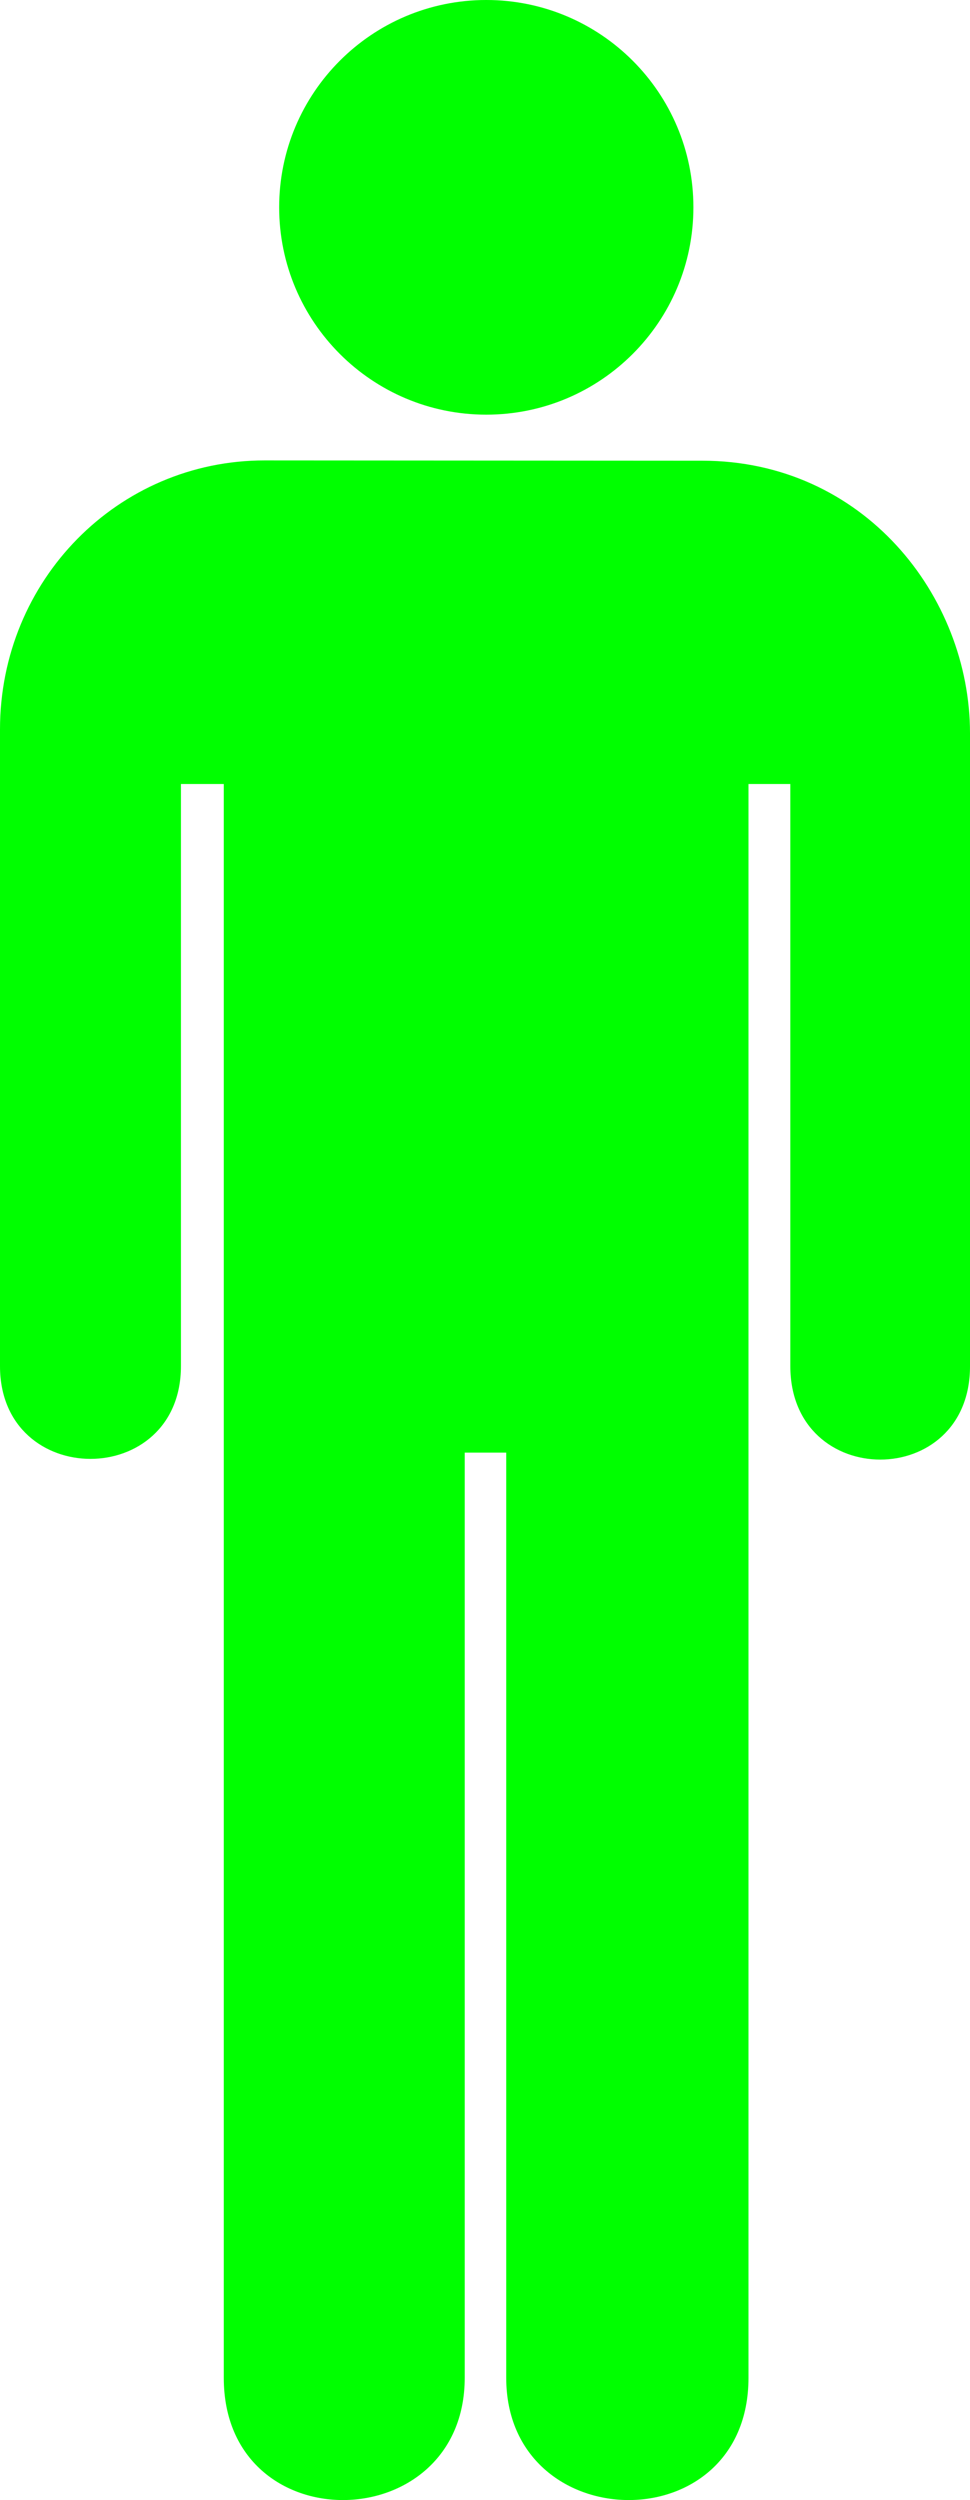
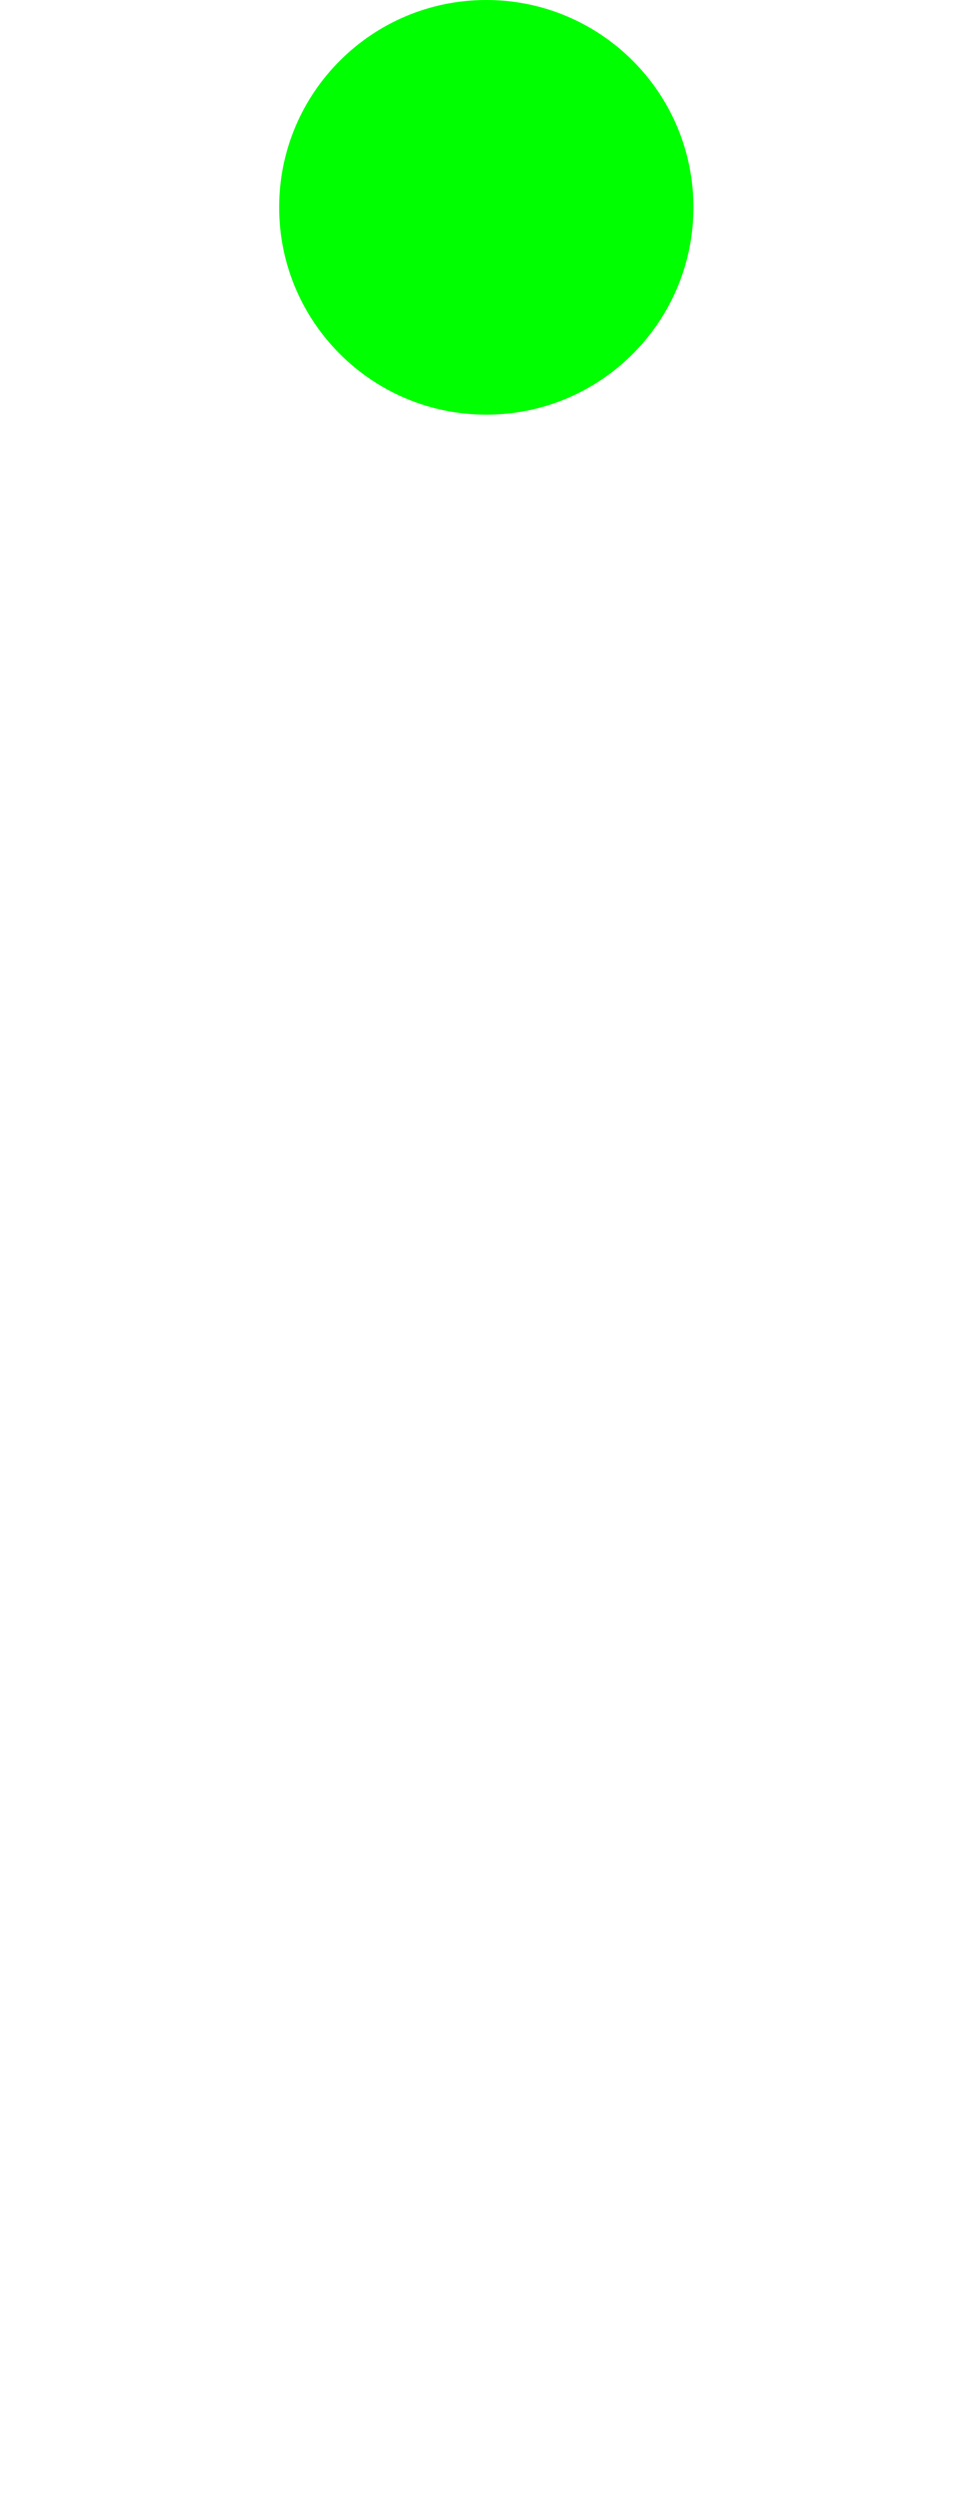
<svg xmlns="http://www.w3.org/2000/svg" width="191.237" height="492.407">
  <title>Yellow man</title>
  <g>
    <title>Layer 1</title>
    <g id="g1517">
      <g id="g1519">
        <path fill="#00ff00" id="path1521" d="m95.872,81.671c22.55,0 40.834,-18.284 40.834,-40.836c0,-22.551 -18.284,-40.835 -40.834,-40.835c-22.553,0 -40.834,18.284 -40.834,40.835c0,22.552 18.281,40.836 40.834,40.836z" />
        <path fill="#00ff00" id="path1523" d="m95.872,40.835" />
      </g>
-       <path fill="#00ff00" id="path1525" d="m52.173,90.683c-28.917,0 -52.173,23.584 -52.173,53l0,125.375c0,24.375 35.673,24.375 35.673,0l0,-114.642l8.445,0l0,313.907c0,32.59 47.503,31.631 47.503,0l0,-182.219l8.182,0l0,182.219c0,31.631 47.764,32.59 47.764,0l0,-313.907l8.247,0l0,114.642c0,24.563 35.487,24.562 35.423,0l0,-124.625c0,-27.125 -21.064,-53.694 -52.814,-53.694l-86.25,-0.056z" />
    </g>
  </g>
</svg>